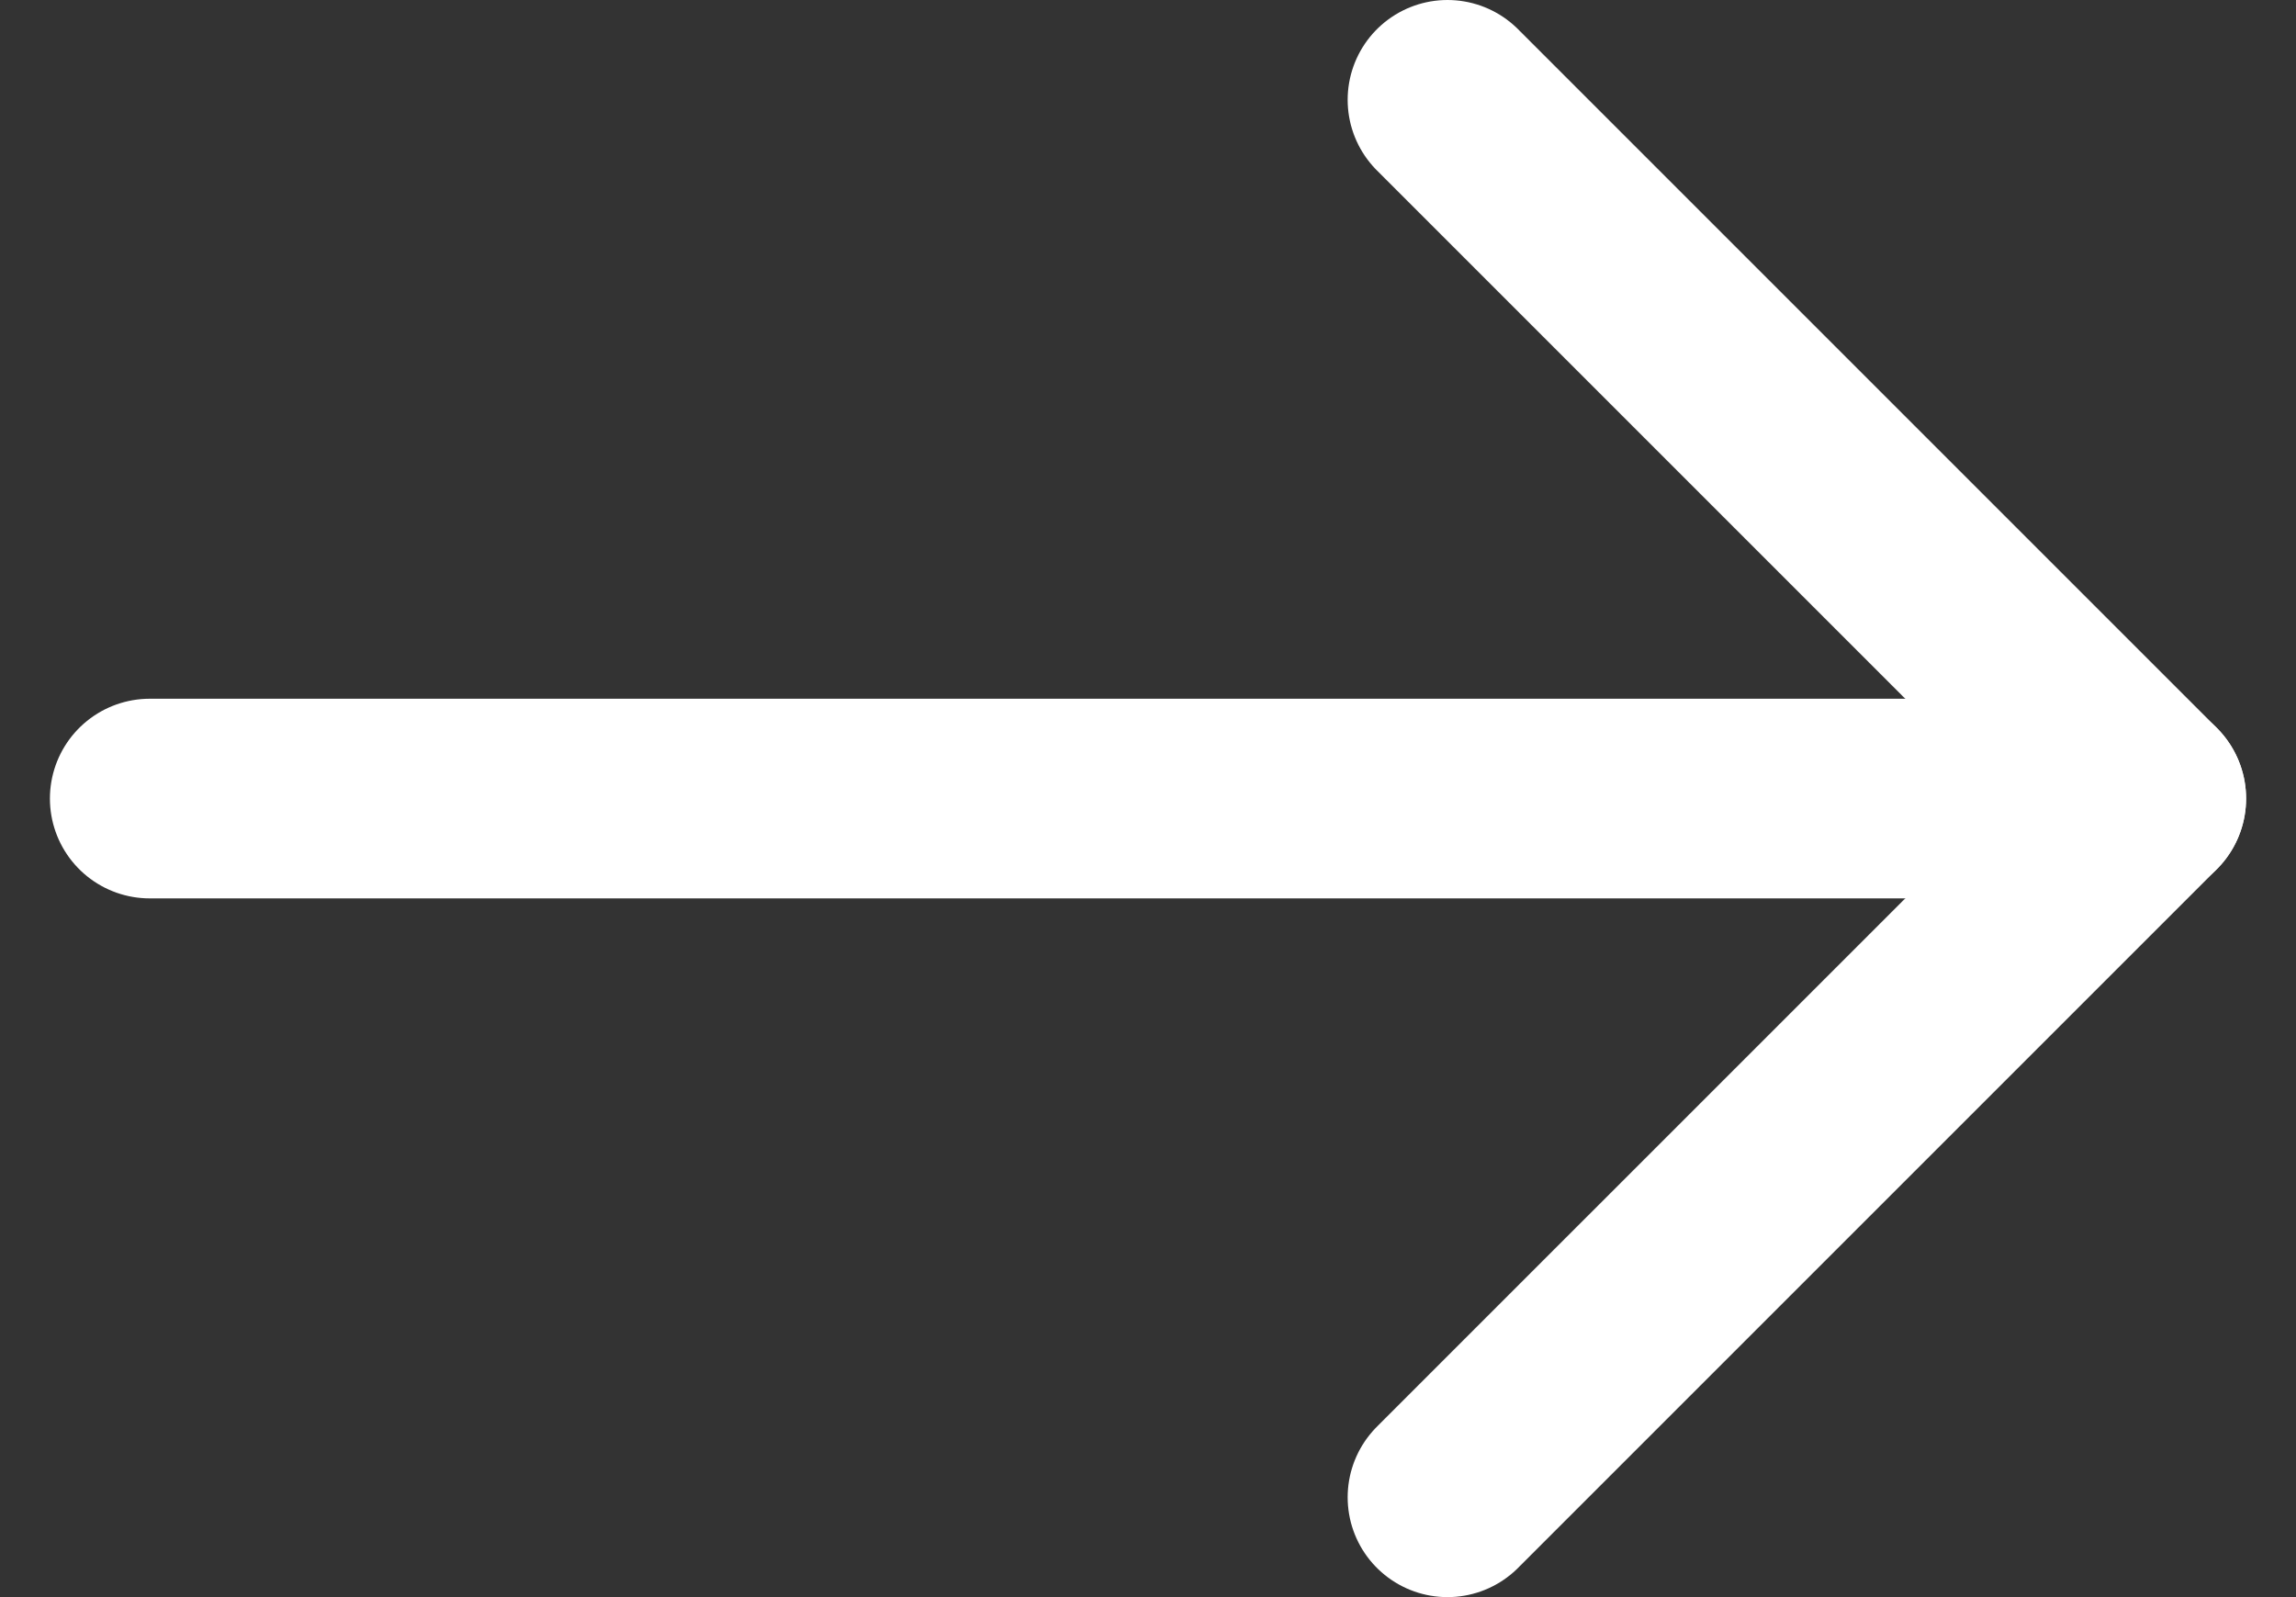
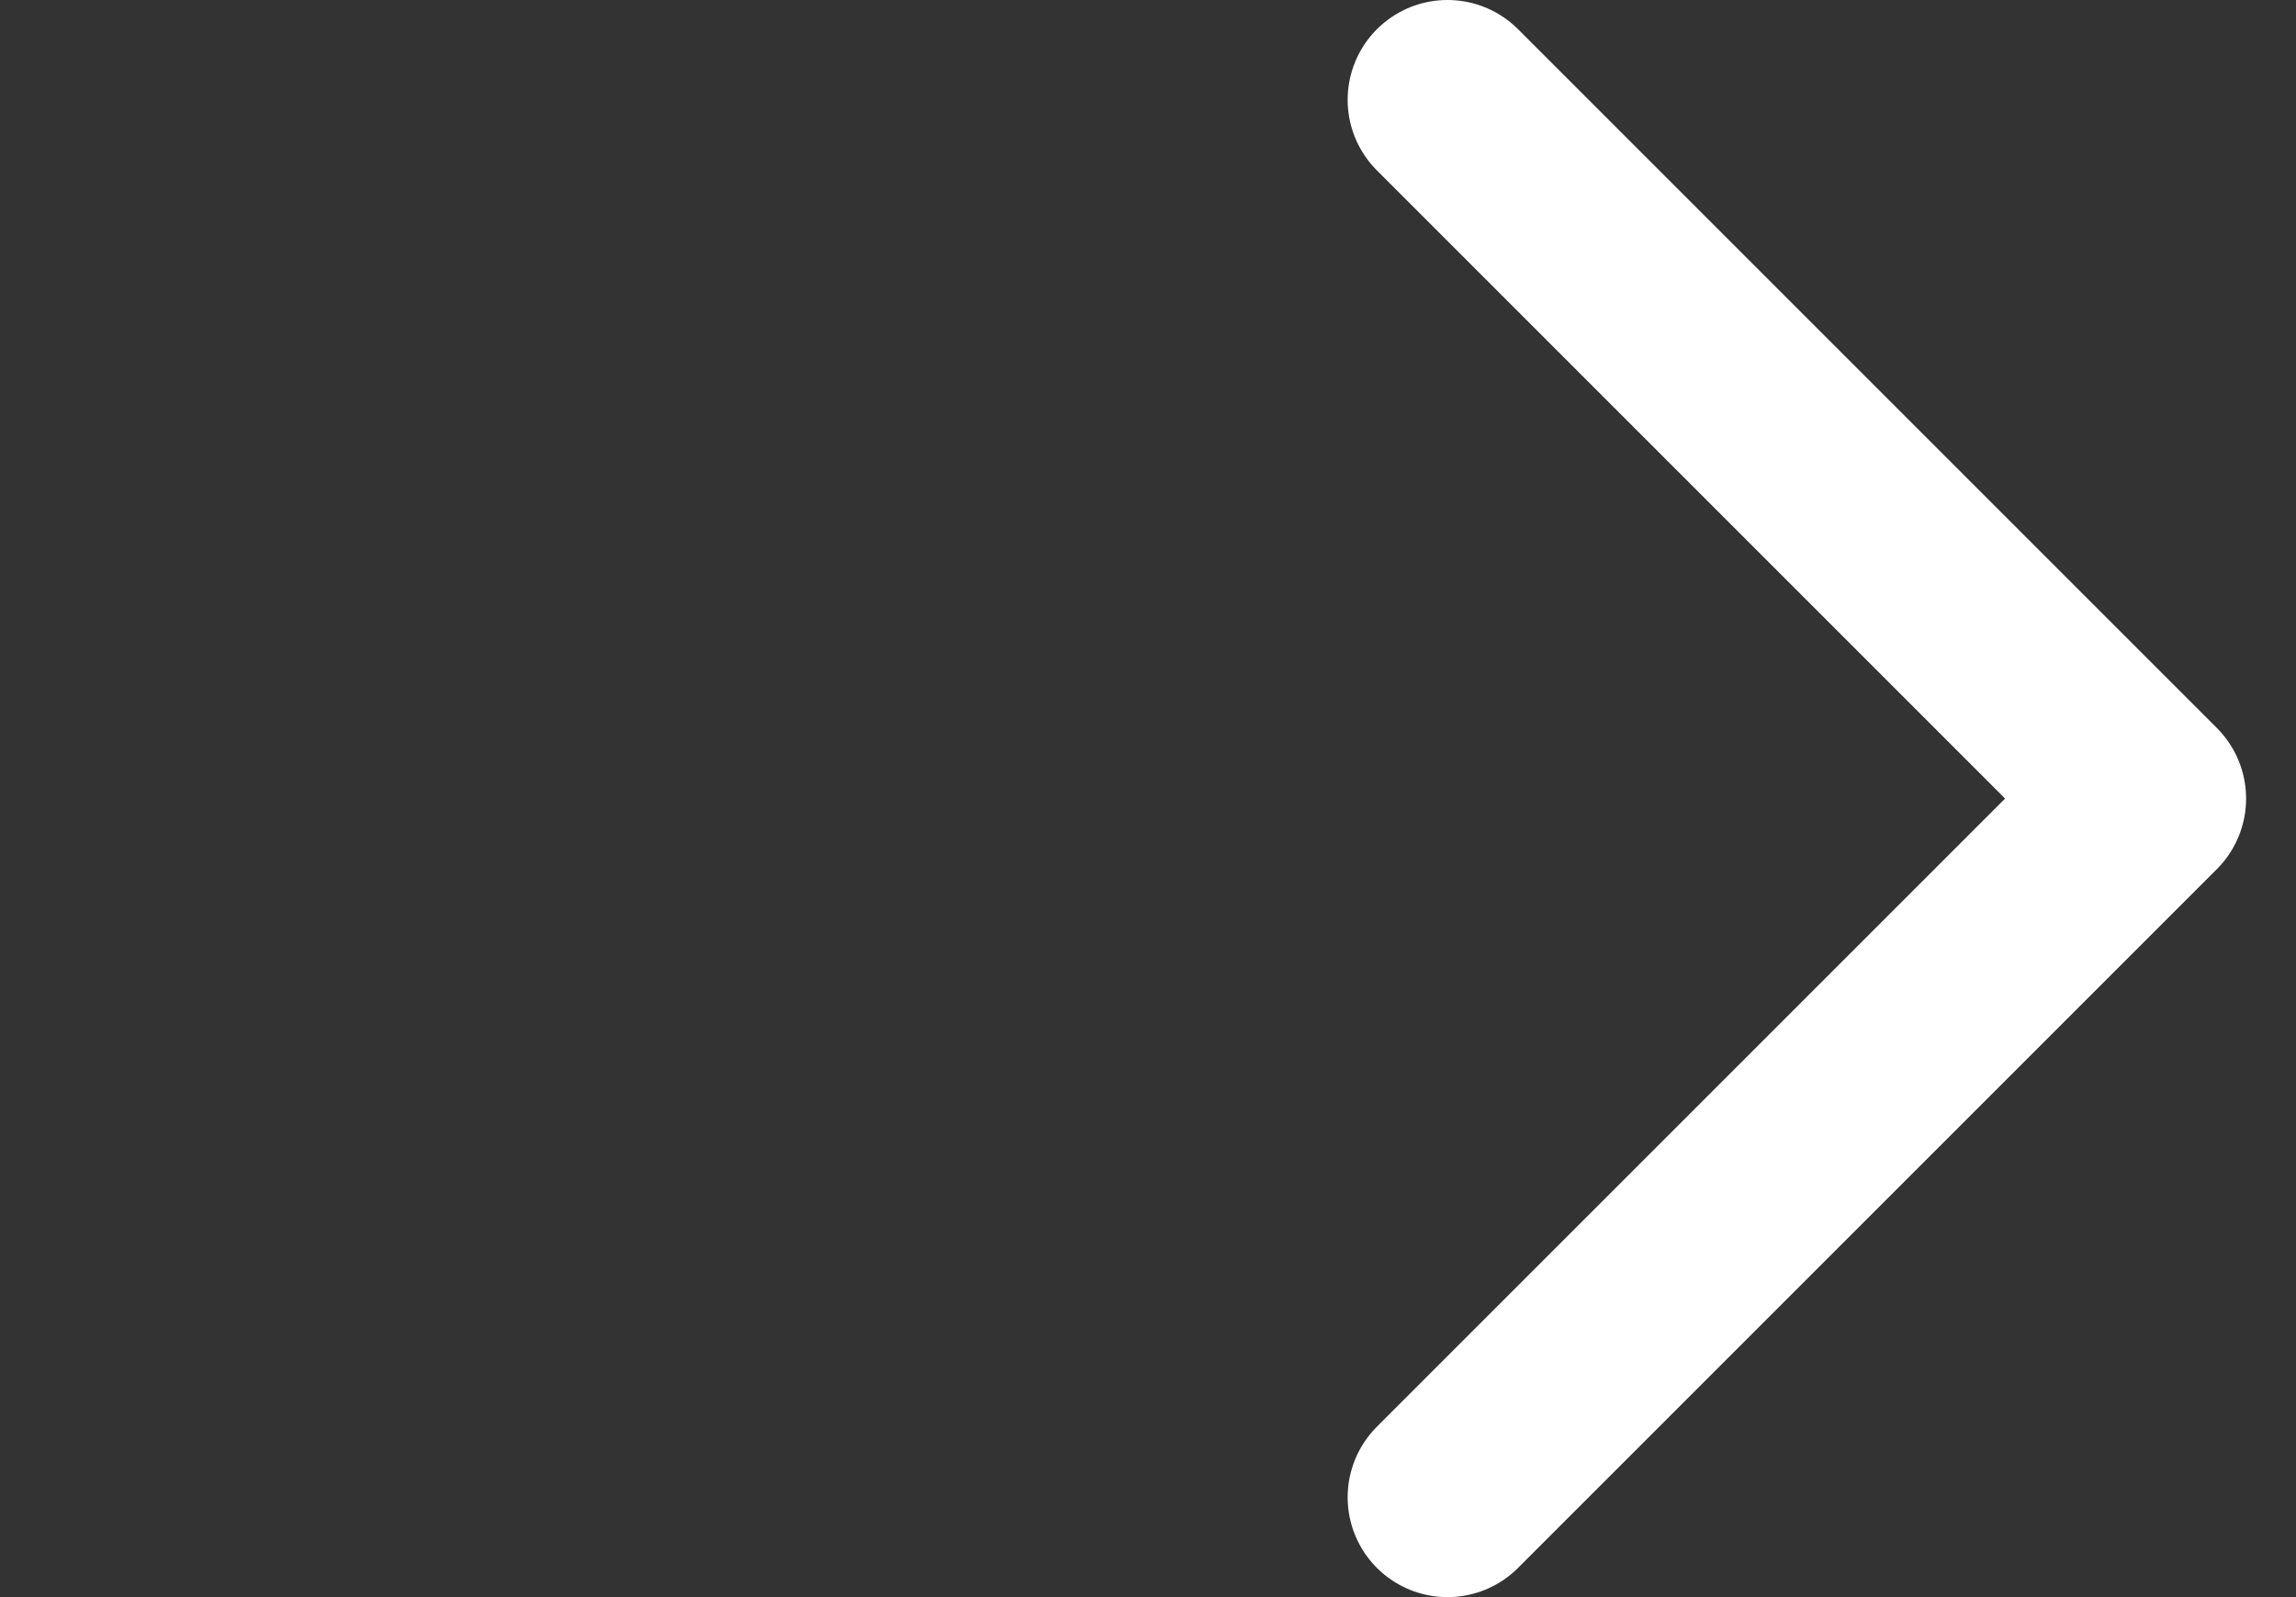
<svg xmlns="http://www.w3.org/2000/svg" width="23" height="16" viewBox="0 0 23 16" fill="none">
  <rect x="0" y="0" width="23" height="16" fill="#333333" stroke="none" />
-   <path d="M1.5 8H21.5" stroke="white" stroke-width="2" stroke-linecap="round" stroke-linejoin="round" />
  <path d="M14.5 1L21.5 8L14.5 15" stroke="white" stroke-width="2" stroke-linecap="round" stroke-linejoin="round" />
</svg>